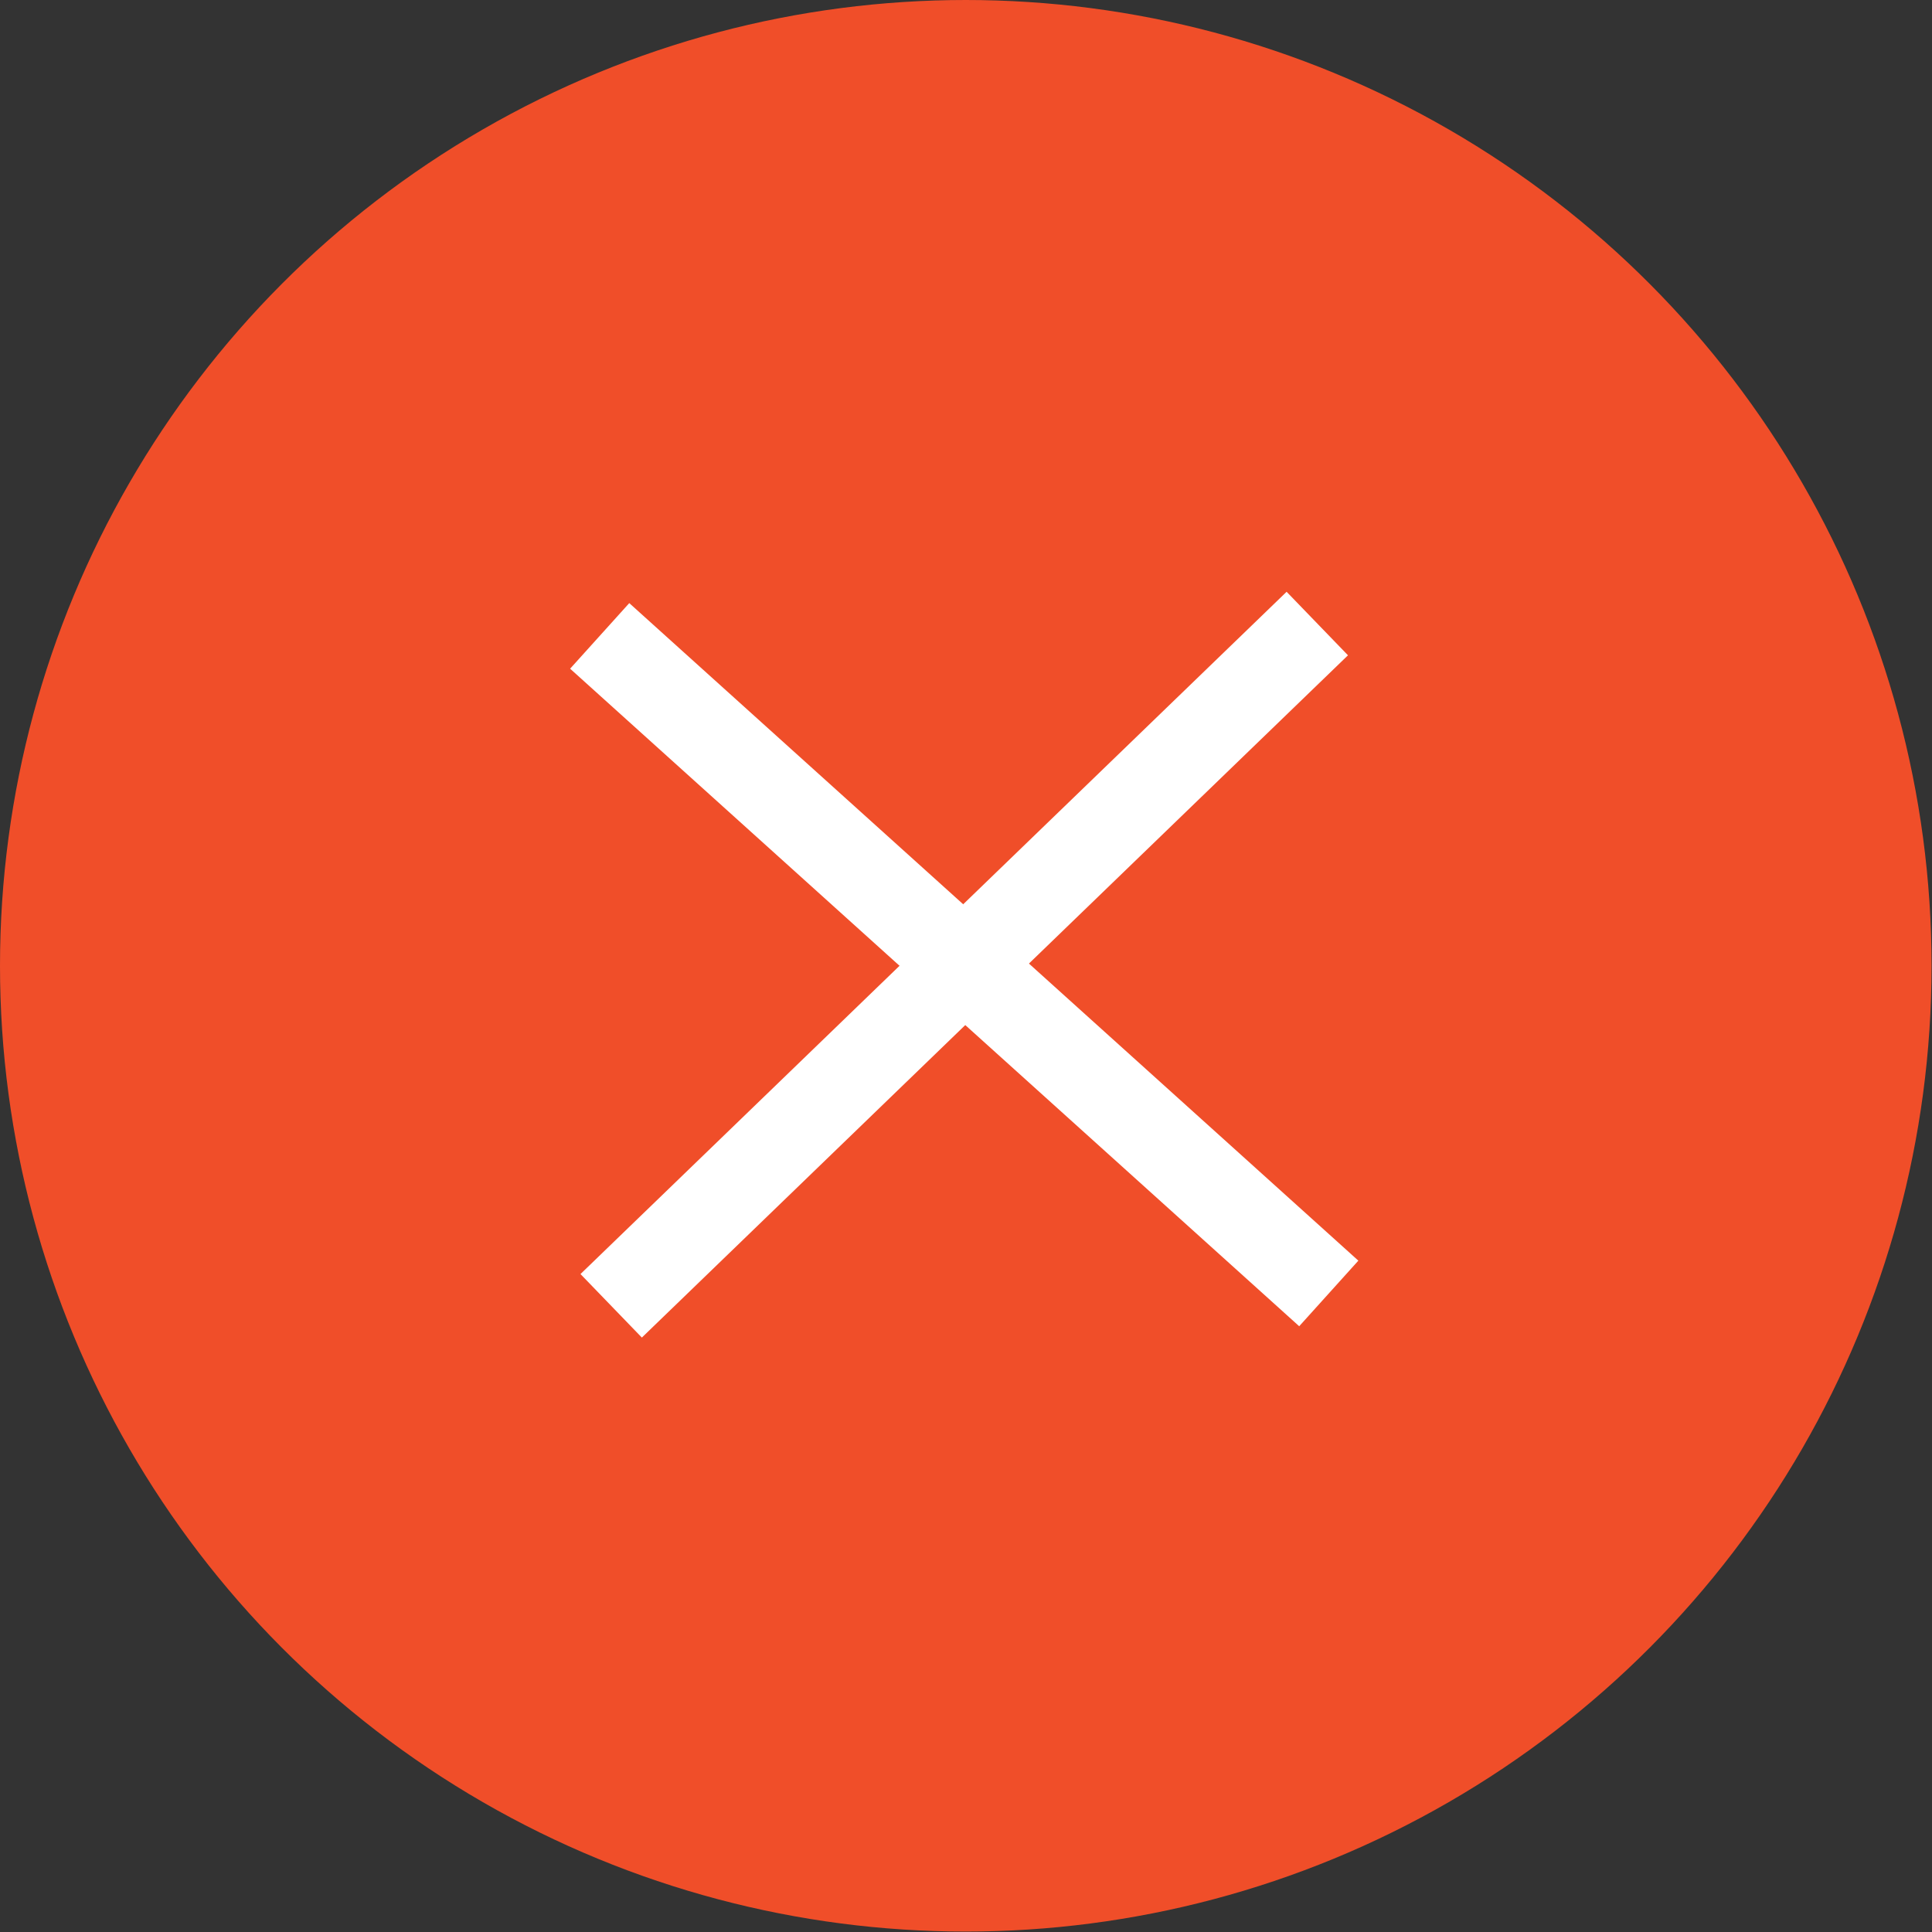
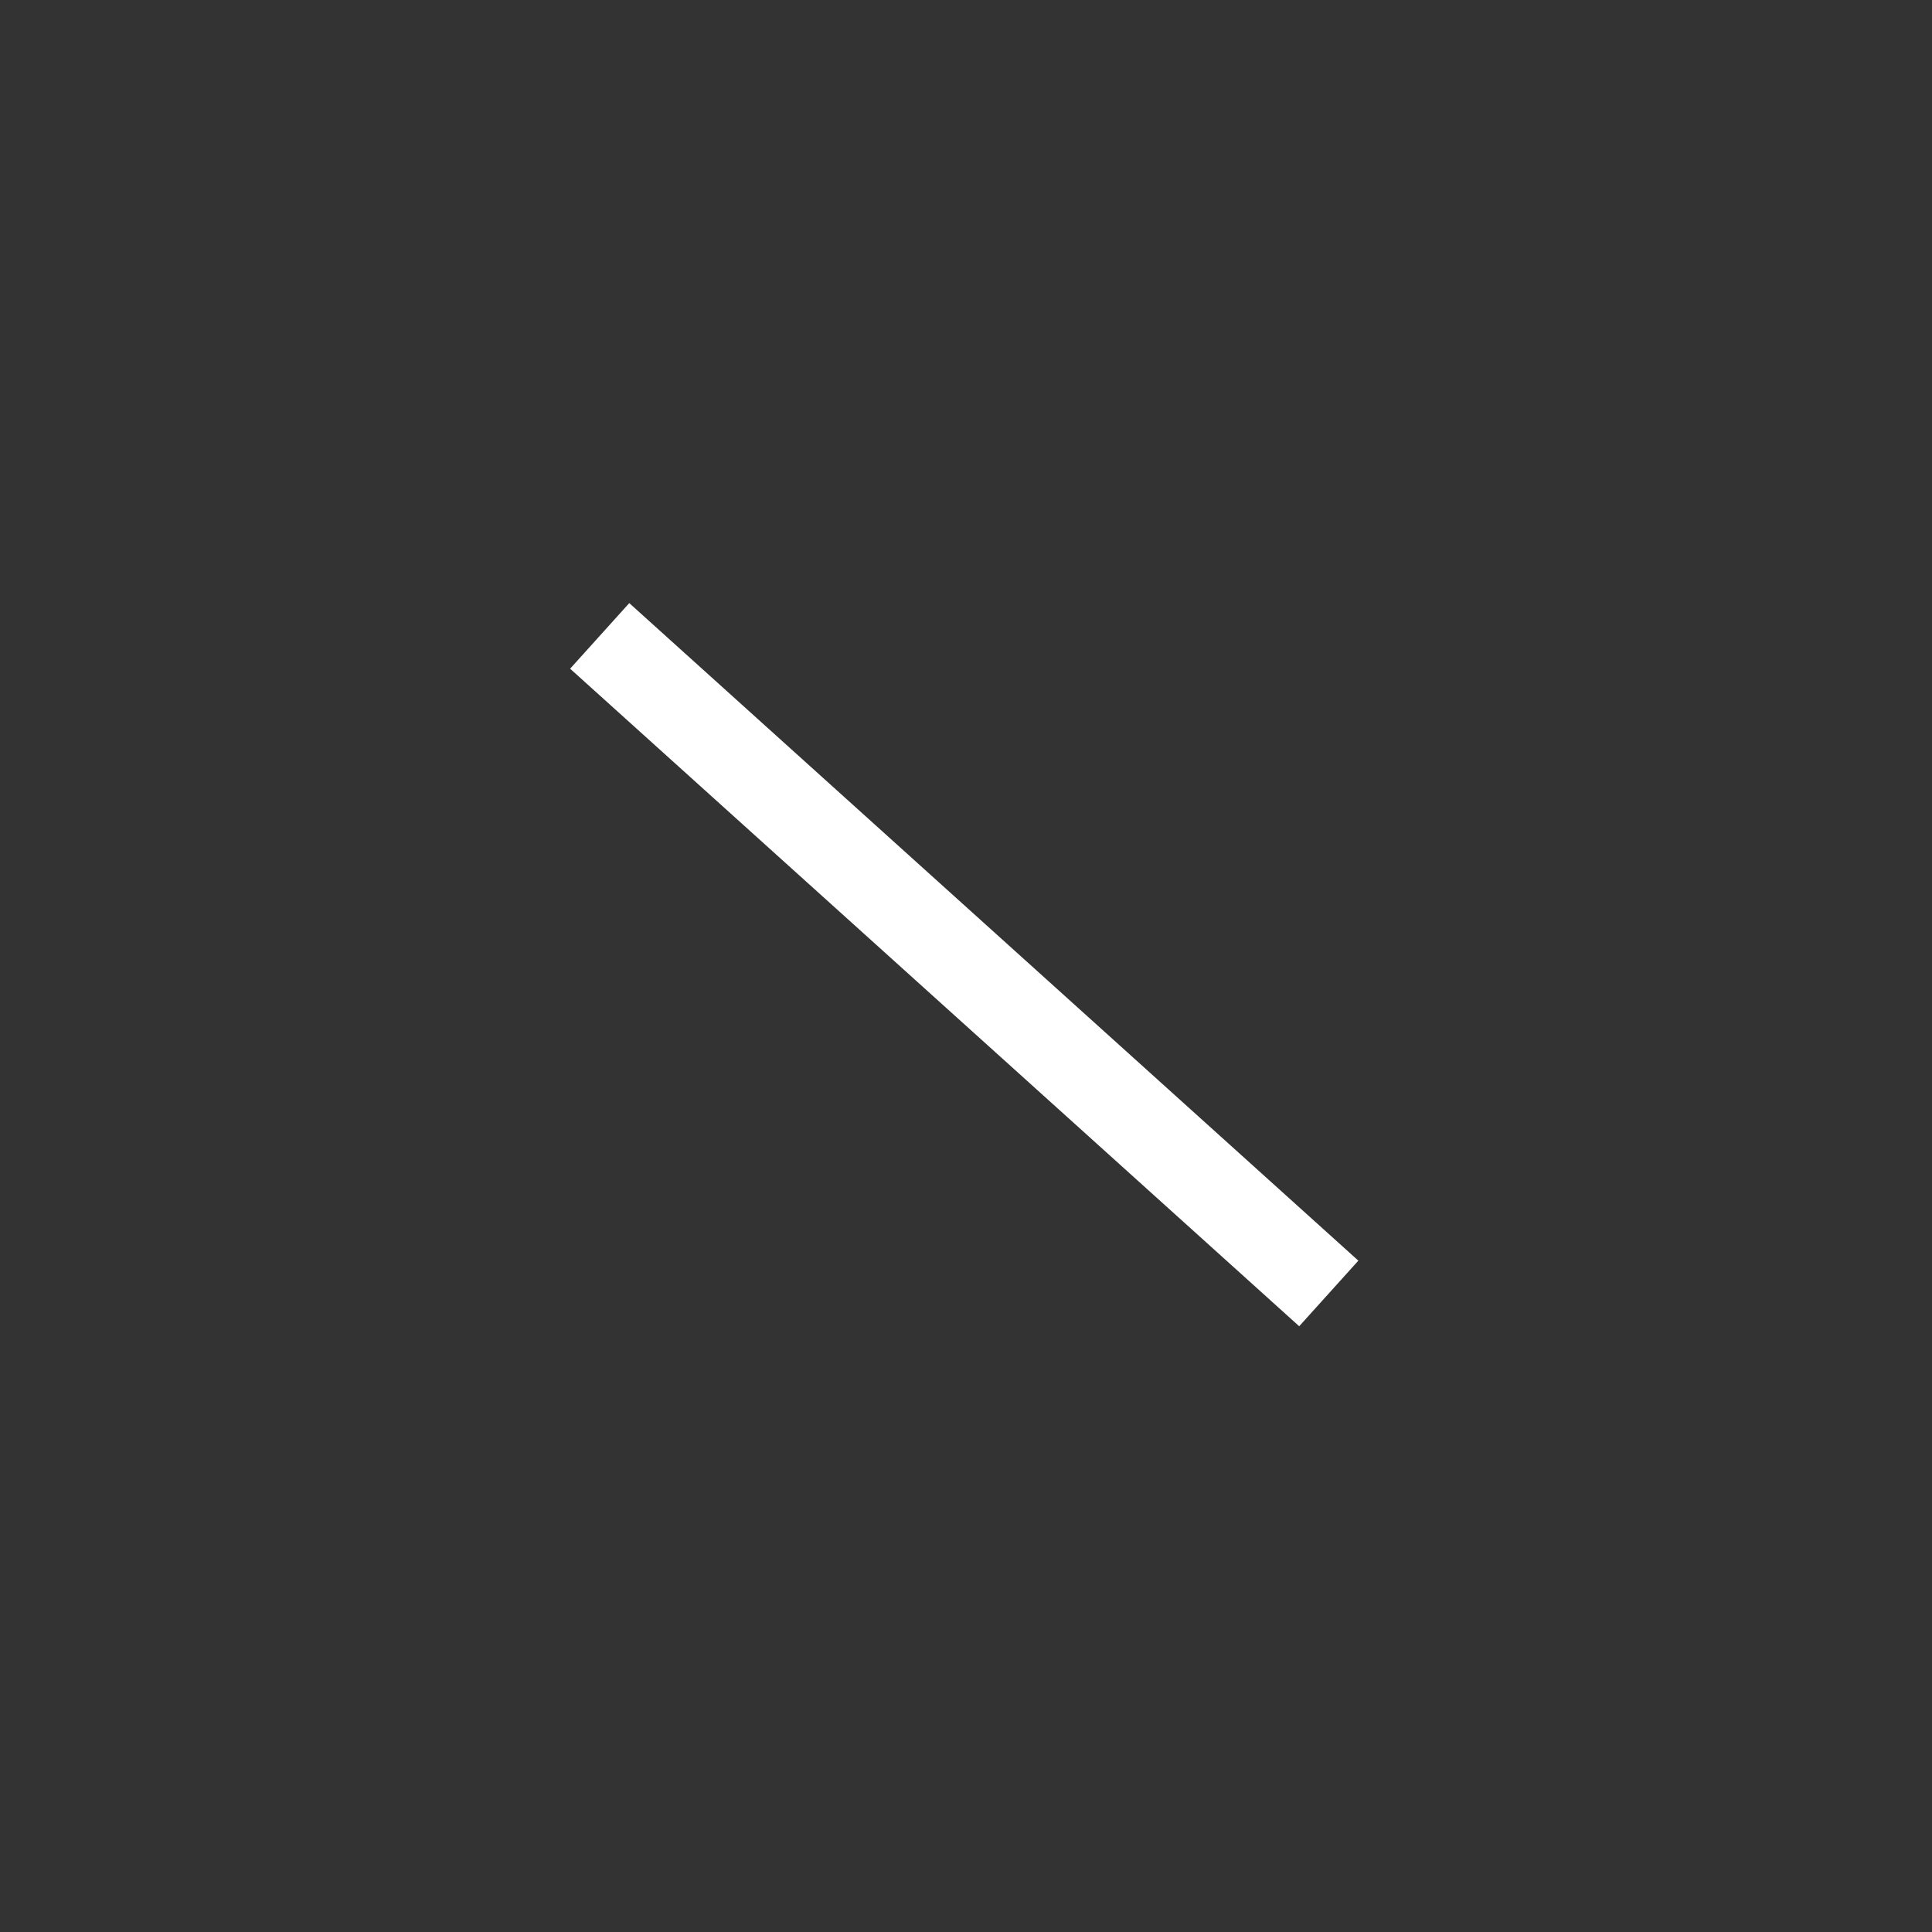
<svg xmlns="http://www.w3.org/2000/svg" xmlns:xlink="http://www.w3.org/1999/xlink" id="_レイヤー_2" data-name="レイヤー 2" viewBox="0 0 43.75 43.75">
  <rect x="0" y="0" width="43.75" height="43.75" fill="#333333" stroke="none" />
  <defs>
    <style>
      .cls-1 {
        fill: url(#_名称未設定グラデーション_7-2);
      }

      .cls-1, .cls-2 {
        stroke: #fff;
        stroke-miterlimit: 10;
        stroke-width: 2px;
      }

      .cls-3 {
        fill: #f04e29;
        stroke-width: 0px;
      }

      .cls-2 {
        fill: url(#_名称未設定グラデーション_7);
      }
    </style>
    <linearGradient id="_名称未設定グラデーション_7" data-name="名称未設定グラデーション 7" x1="2850.41" y1="1762.93" x2="2850.41" y2="1762.93" gradientTransform="translate(-914.62 -3196.2) rotate(42.04)" gradientUnits="userSpaceOnUse">
      <stop offset=".11" stop-color="#b6d6d7" />
      <stop offset="1" stop-color="#80b8b9" />
    </linearGradient>
    <linearGradient id="_名称未設定グラデーション_7-2" data-name="名称未設定グラデーション 7" x1="-1687.1" y1="-2883.28" x2="-1687.1" y2="-2883.28" gradientTransform="translate(3238.09 924.78) rotate(-43.99)" xlink:href="#_名称未設定グラデーション_7" />
  </defs>
  <g id="_デザイン" data-name="デザイン">
    <g>
-       <circle class="cls-3" cx="21.87" cy="21.87" r="21.87" />
      <g>
        <line class="cls-2" x1="13.58" y1="14.4" x2="30.09" y2="29.29" />
-         <line class="cls-1" x1="13.84" y1="29.57" x2="29.83" y2="14.12" />
      </g>
    </g>
  </g>
</svg>